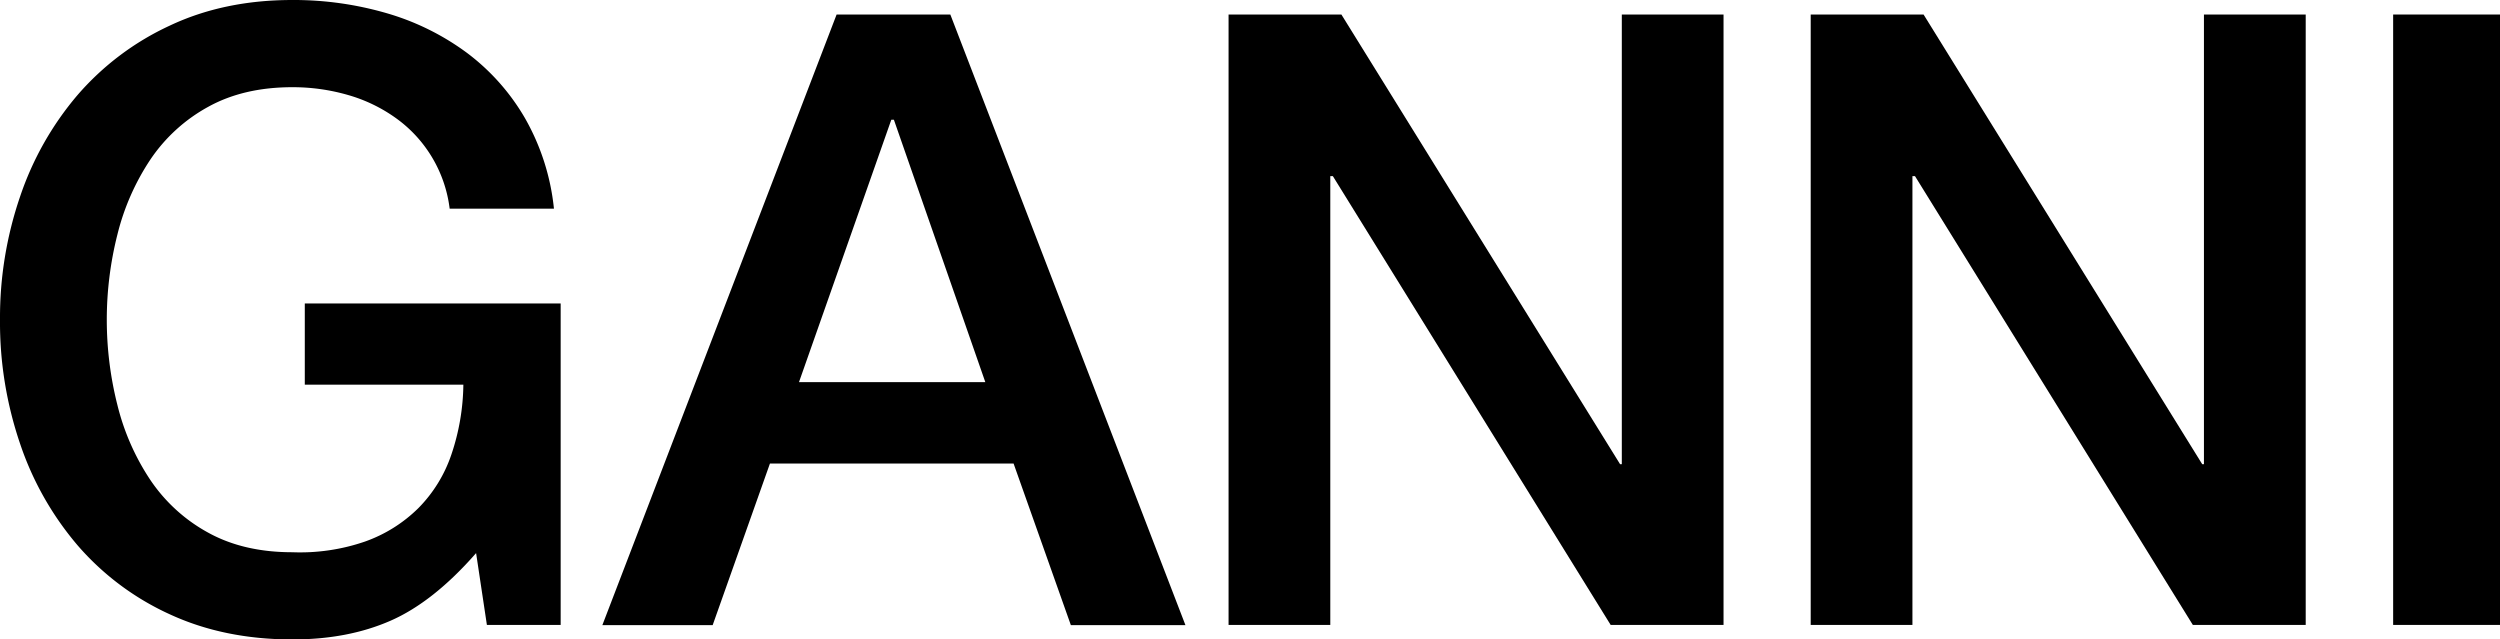
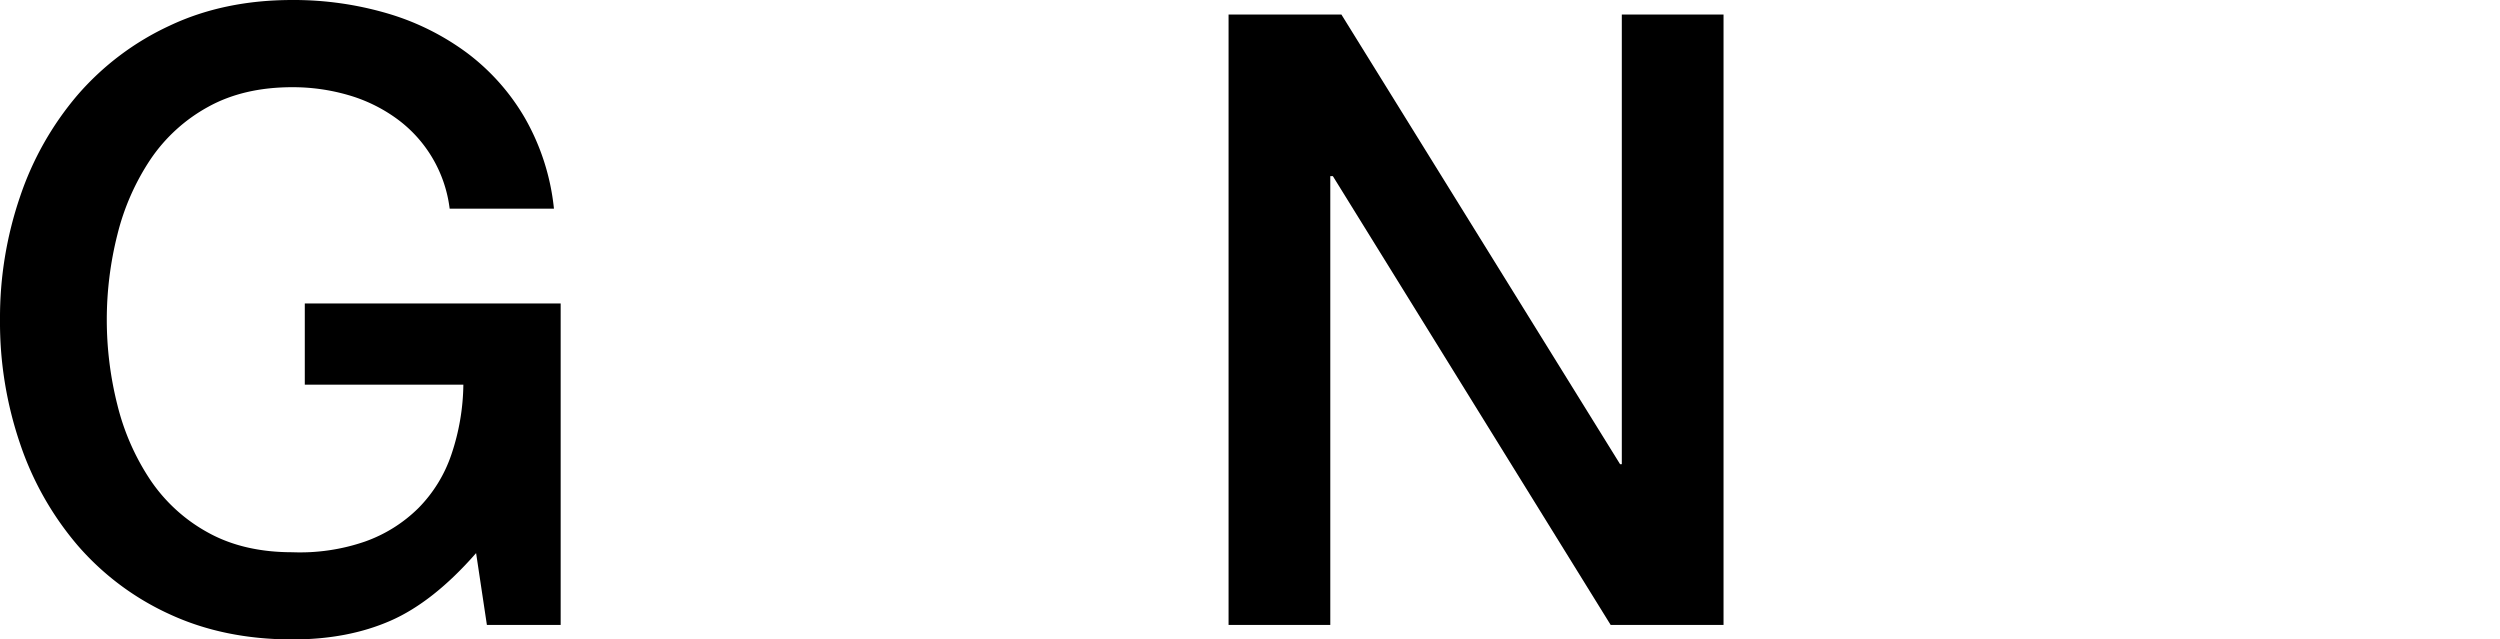
<svg xmlns="http://www.w3.org/2000/svg" id="Layer_1" data-name="Layer 1" viewBox="0 0 643.88 164.69">
  <title>ganni_logo_rt_rgb_black</title>
  <path d="M144.44,78.16H78.5V99.08h40.84a58.15,58.15,0,0,1-3.09,18,36,36,0,0,1-8.47,13.76A37.19,37.19,0,0,1,94,139.48a51.28,51.28,0,0,1-18.72,2.75q-12.55,0-21.69-5.06a42.51,42.51,0,0,1-14.86-13.54,61.06,61.06,0,0,1-8.48-19.27,89.5,89.5,0,0,1,0-44,61.27,61.27,0,0,1,8.48-19.27A42.61,42.61,0,0,1,53.61,27.52q9.14-5.06,21.69-5.06a51.11,51.11,0,0,1,14.31,2,40,40,0,0,1,12.33,5.94,33.71,33.71,0,0,1,13.87,23.34h26.86a59.09,59.09,0,0,0-7.48-23.34,56.23,56.23,0,0,0-15-16.84A65.23,65.23,0,0,0,99.63,3.41,85.71,85.71,0,0,0,75.3,0Q57.68,0,43.7,6.61A70.52,70.52,0,0,0,20,24.44,79.24,79.24,0,0,0,5.17,50.64,96.37,96.37,0,0,0,0,82.35a97,97,0,0,0,5.17,31.92A79.14,79.14,0,0,0,20,140.47,69.35,69.35,0,0,0,43.7,158.2q14,6.48,31.6,6.49,14.31,0,25.32-4.84t22-17.4l2.78,18.5h19V78.16Z" />
-   <path d="M305.31,161,244.76,3.74H215.47L155.14,161h28.41l14.75-41.62h62.75L275.8,161ZM253.78,98.42h-48l23.78-67.59h.66l23.55,67.59Z" />
  <polygon points="316.42 160.95 342.62 160.95 342.62 45.36 343.28 45.36 414.83 160.95 443.9 160.95 443.9 3.74 417.7 3.74 417.7 119.56 417.26 119.56 345.48 3.74 316.42 3.74 316.42 160.95 316.42 160.95" />
-   <polygon points="466.35 160.95 492.55 160.95 492.55 45.36 493.21 45.36 564.77 160.95 593.84 160.95 593.84 3.74 567.63 3.74 567.63 119.56 567.19 119.56 495.42 3.74 466.35 3.74 466.35 160.95 466.35 160.95" />
-   <polygon points="616.36 160.95 643.88 160.95 643.88 3.74 616.36 3.74 616.36 160.95 616.36 160.95" />
</svg>